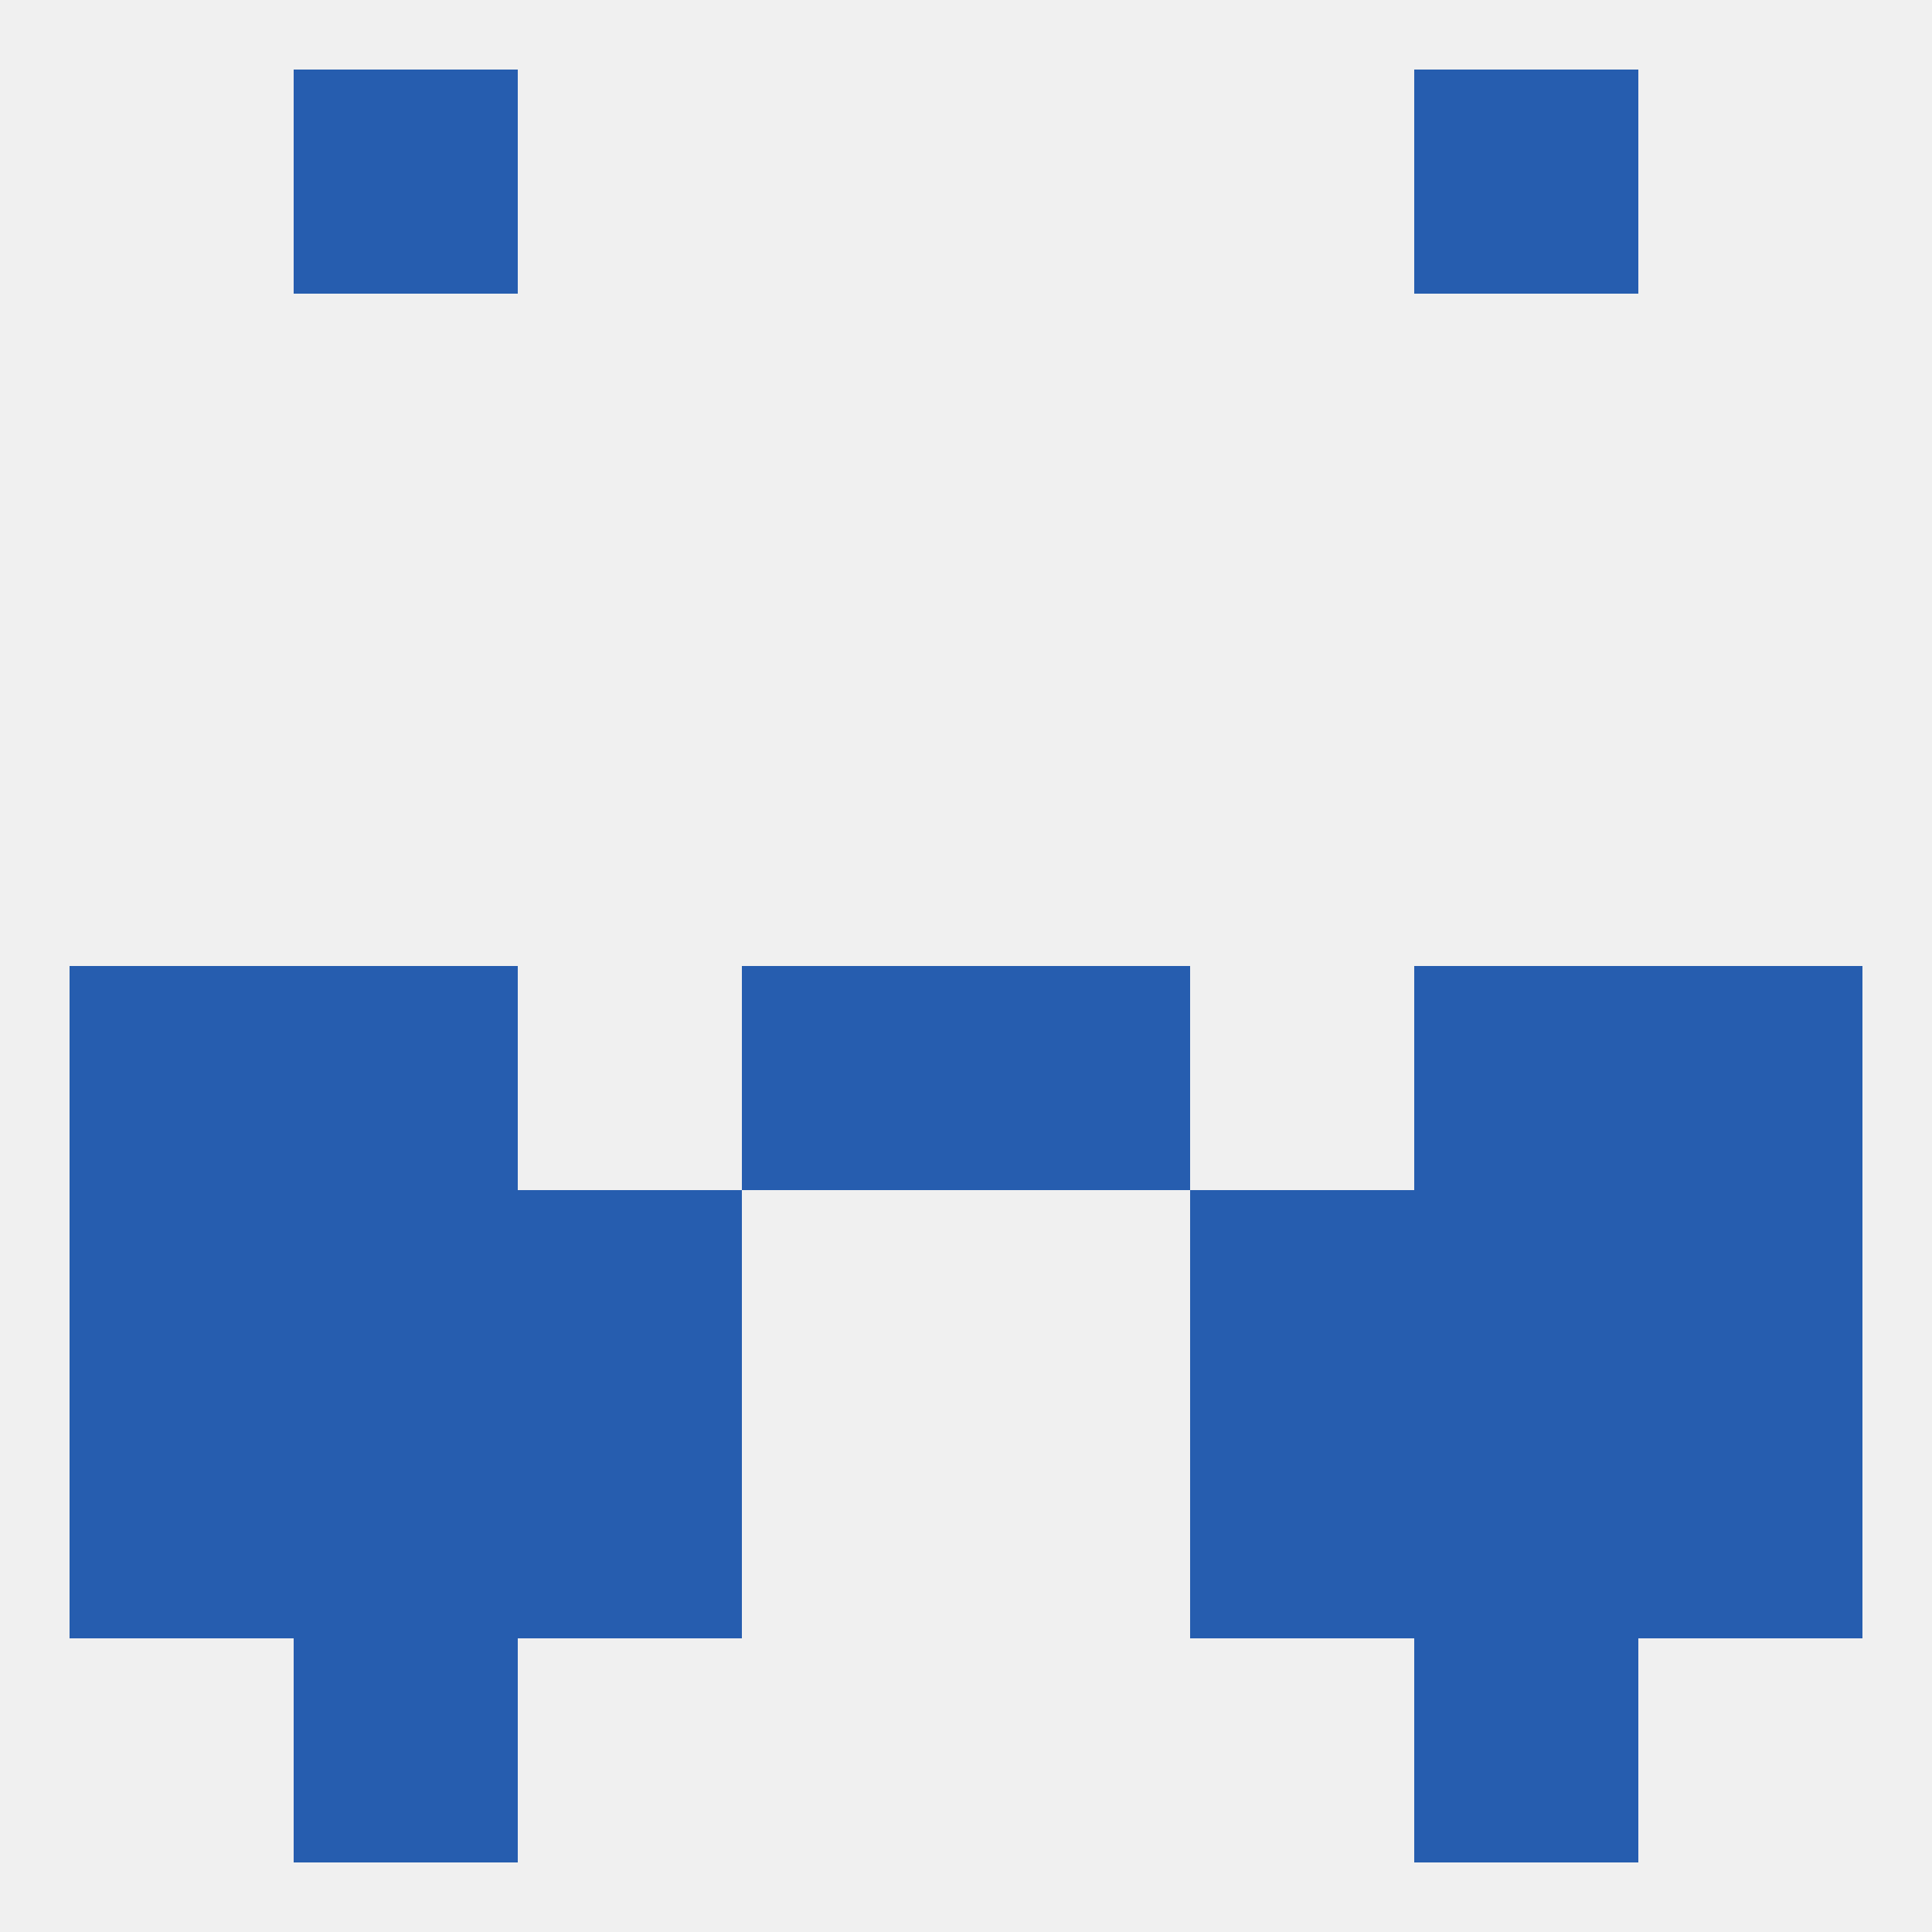
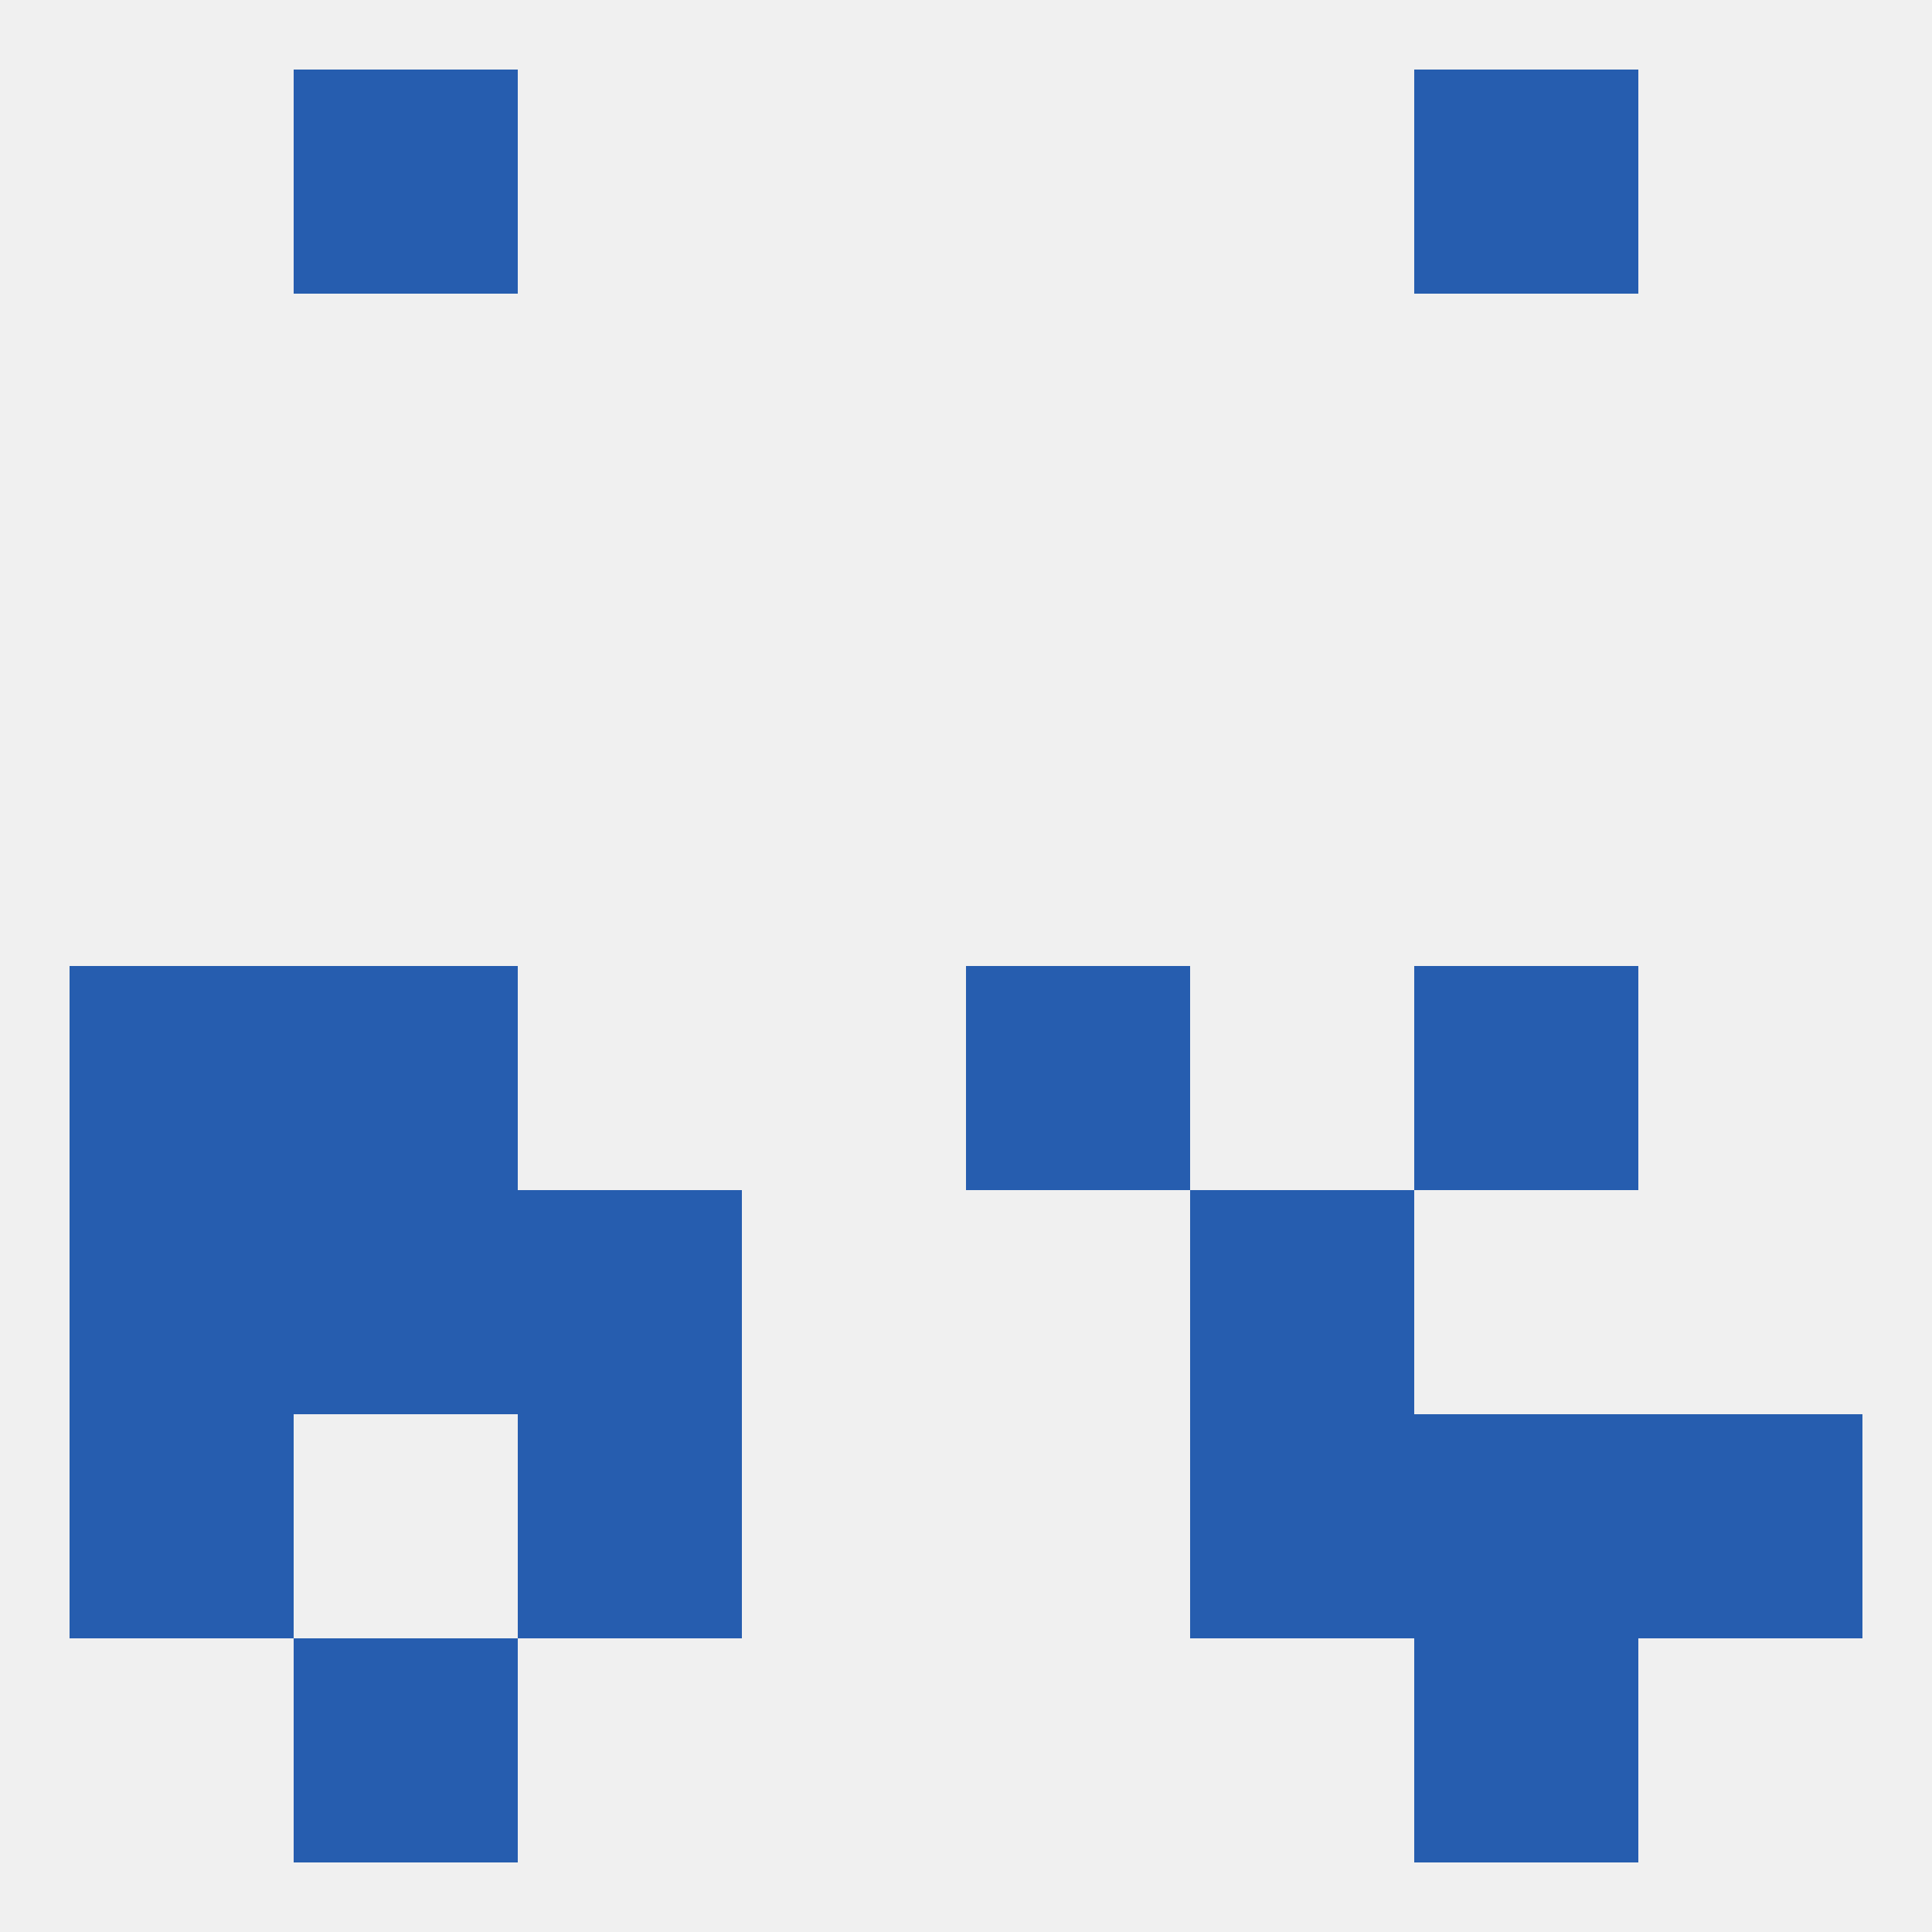
<svg xmlns="http://www.w3.org/2000/svg" version="1.1" baseprofile="full" width="250" height="250" viewBox="0 0 250 250">
  <rect width="100%" height="100%" fill="rgba(240,240,240,255)" />
  <rect x="183" y="125" width="29" height="29" fill="rgba(38,93,175,255)" />
  <rect x="9" y="125" width="29" height="29" fill="rgba(38,93,175,255)" />
-   <rect x="212" y="125" width="29" height="29" fill="rgba(38,93,175,255)" />
-   <rect x="96" y="125" width="29" height="29" fill="rgba(38,93,175,255)" />
  <rect x="125" y="125" width="29" height="29" fill="rgba(38,93,175,255)" />
  <rect x="38" y="125" width="29" height="29" fill="rgba(38,93,175,255)" />
  <rect x="9" y="154" width="29" height="29" fill="rgba(38,93,175,255)" />
-   <rect x="212" y="154" width="29" height="29" fill="rgba(38,93,175,255)" />
  <rect x="38" y="154" width="29" height="29" fill="rgba(38,93,175,255)" />
-   <rect x="183" y="154" width="29" height="29" fill="rgba(38,93,175,255)" />
  <rect x="67" y="154" width="29" height="29" fill="rgba(38,93,175,255)" />
  <rect x="154" y="154" width="29" height="29" fill="rgba(38,93,175,255)" />
-   <rect x="38" y="183" width="29" height="29" fill="rgba(38,93,175,255)" />
  <rect x="183" y="183" width="29" height="29" fill="rgba(38,93,175,255)" />
  <rect x="67" y="183" width="29" height="29" fill="rgba(38,93,175,255)" />
  <rect x="154" y="183" width="29" height="29" fill="rgba(38,93,175,255)" />
  <rect x="9" y="183" width="29" height="29" fill="rgba(38,93,175,255)" />
  <rect x="212" y="183" width="29" height="29" fill="rgba(38,93,175,255)" />
  <rect x="38" y="9" width="29" height="29" fill="rgba(38,93,175,255)" />
  <rect x="183" y="9" width="29" height="29" fill="rgba(38,93,175,255)" />
  <rect x="183" y="212" width="29" height="29" fill="rgba(38,93,175,255)" />
  <rect x="38" y="212" width="29" height="29" fill="rgba(38,93,175,255)" />
</svg>